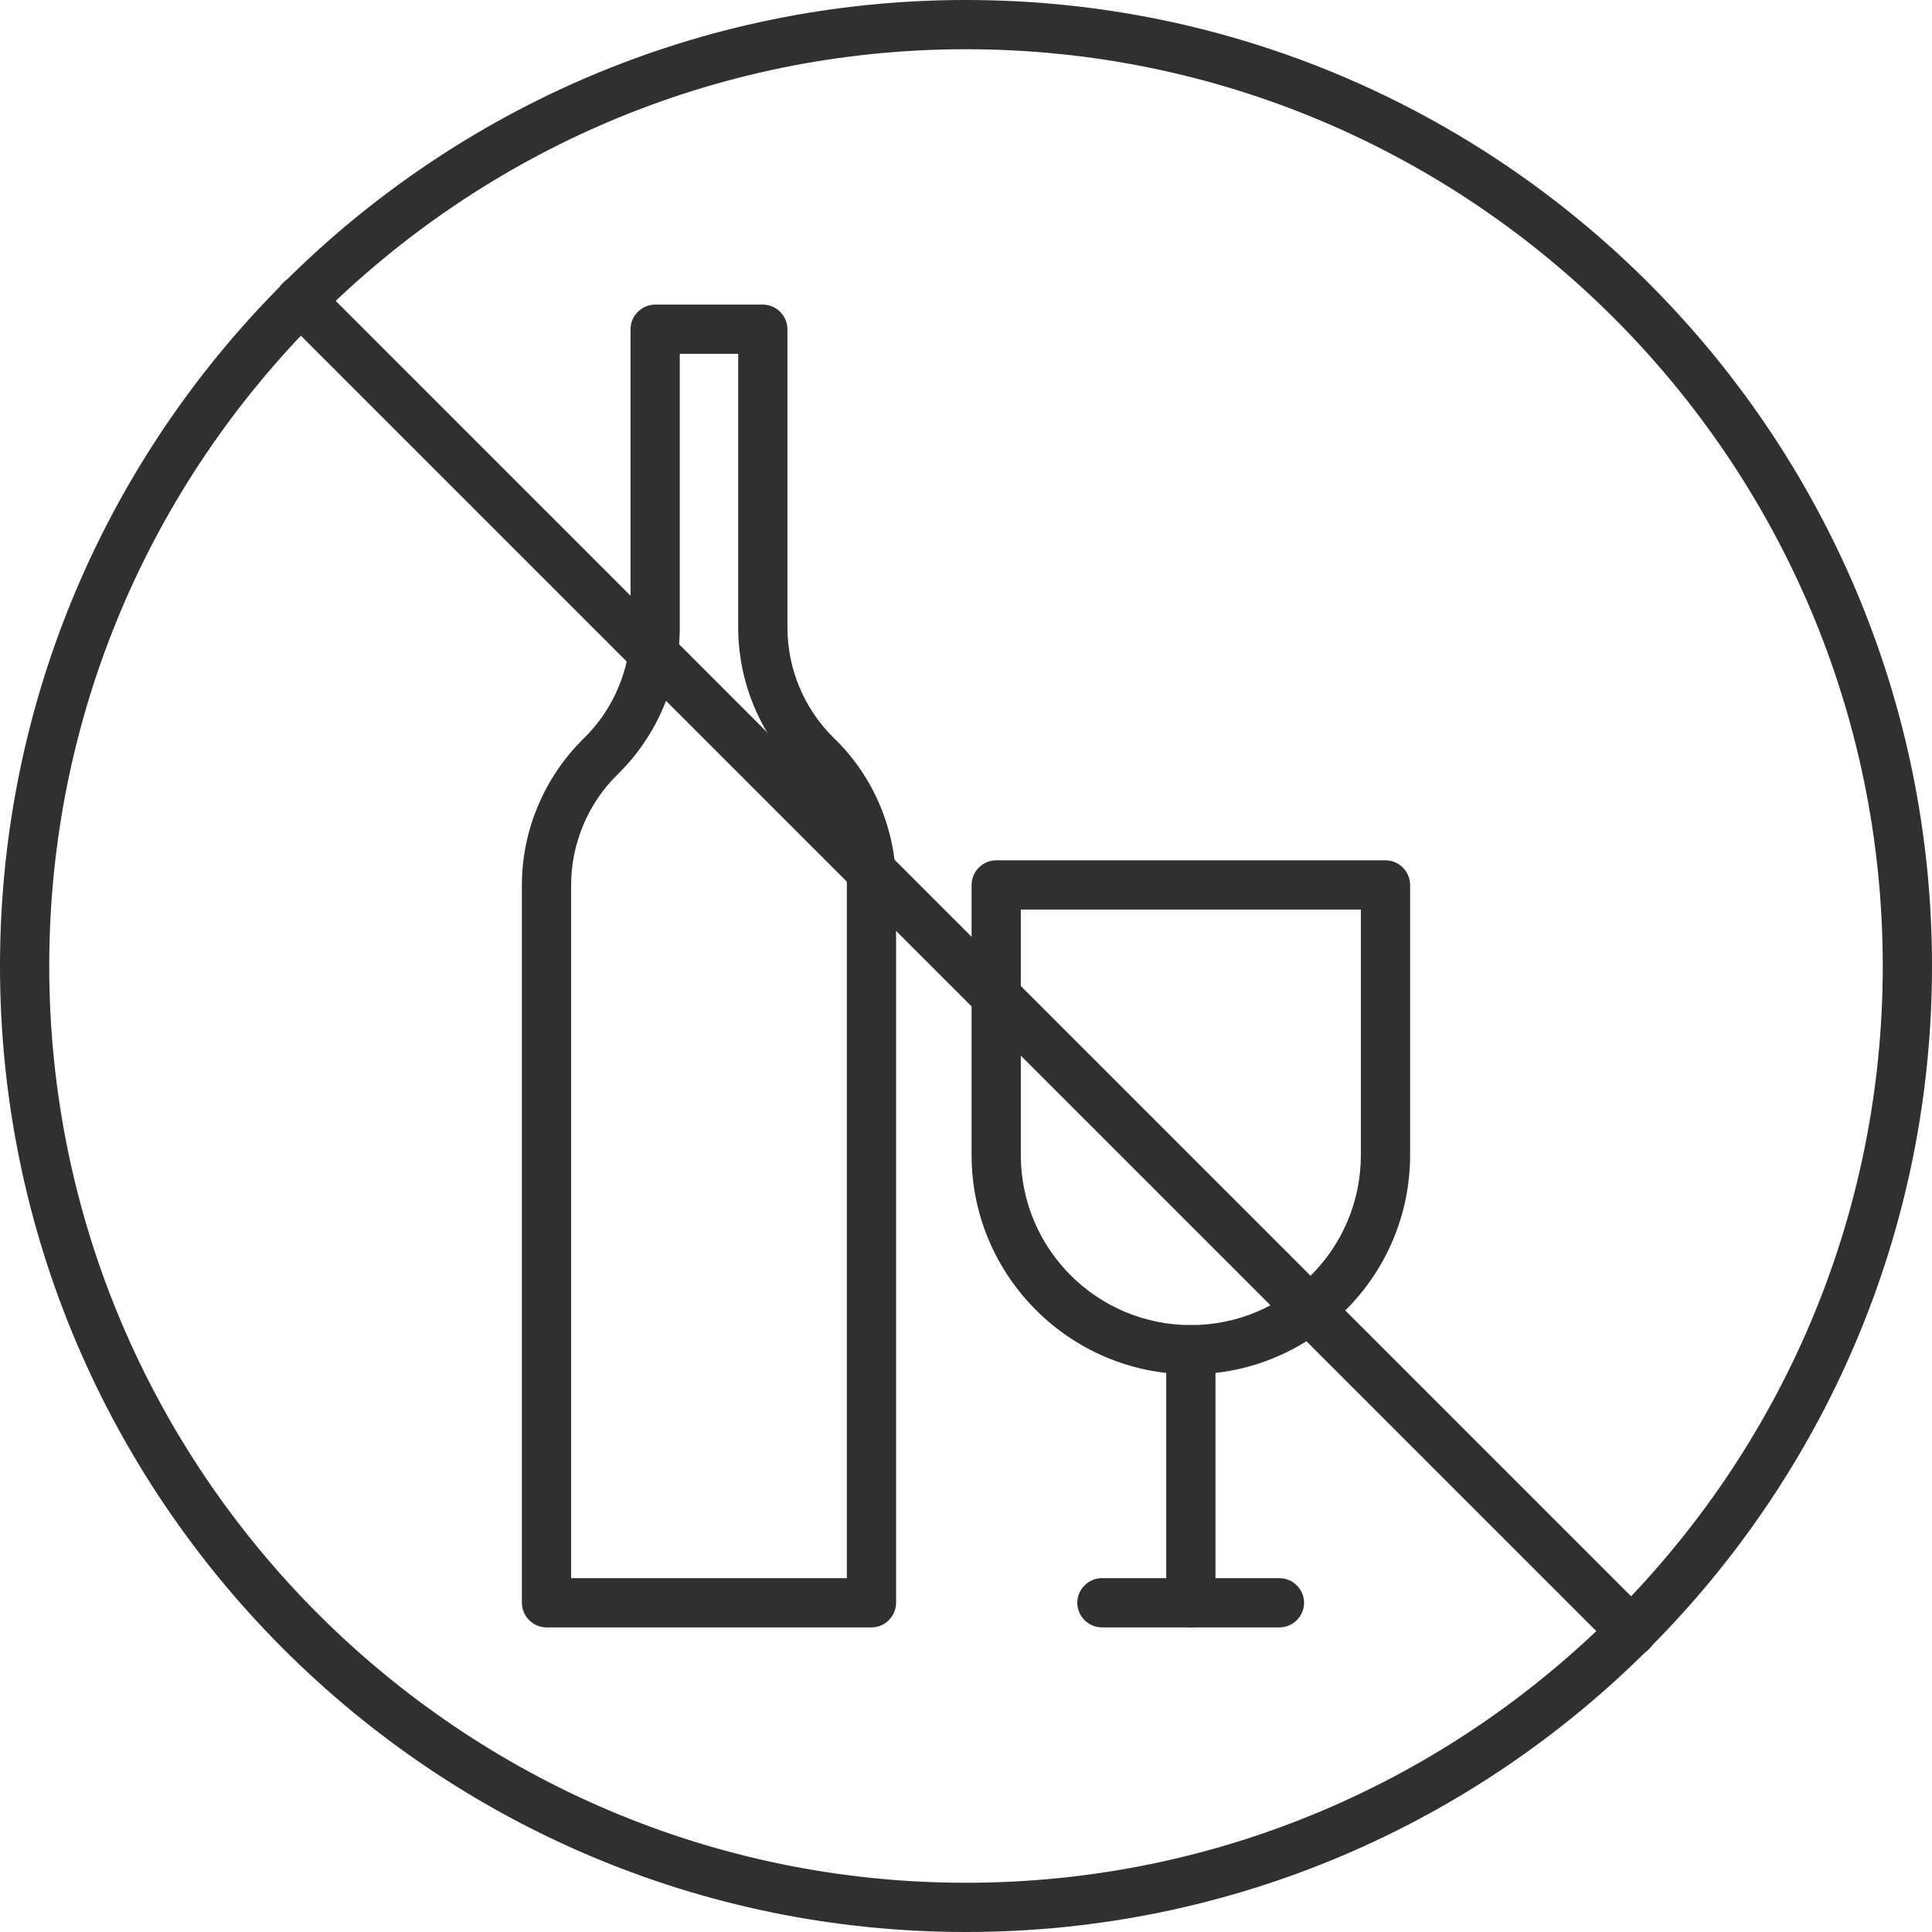
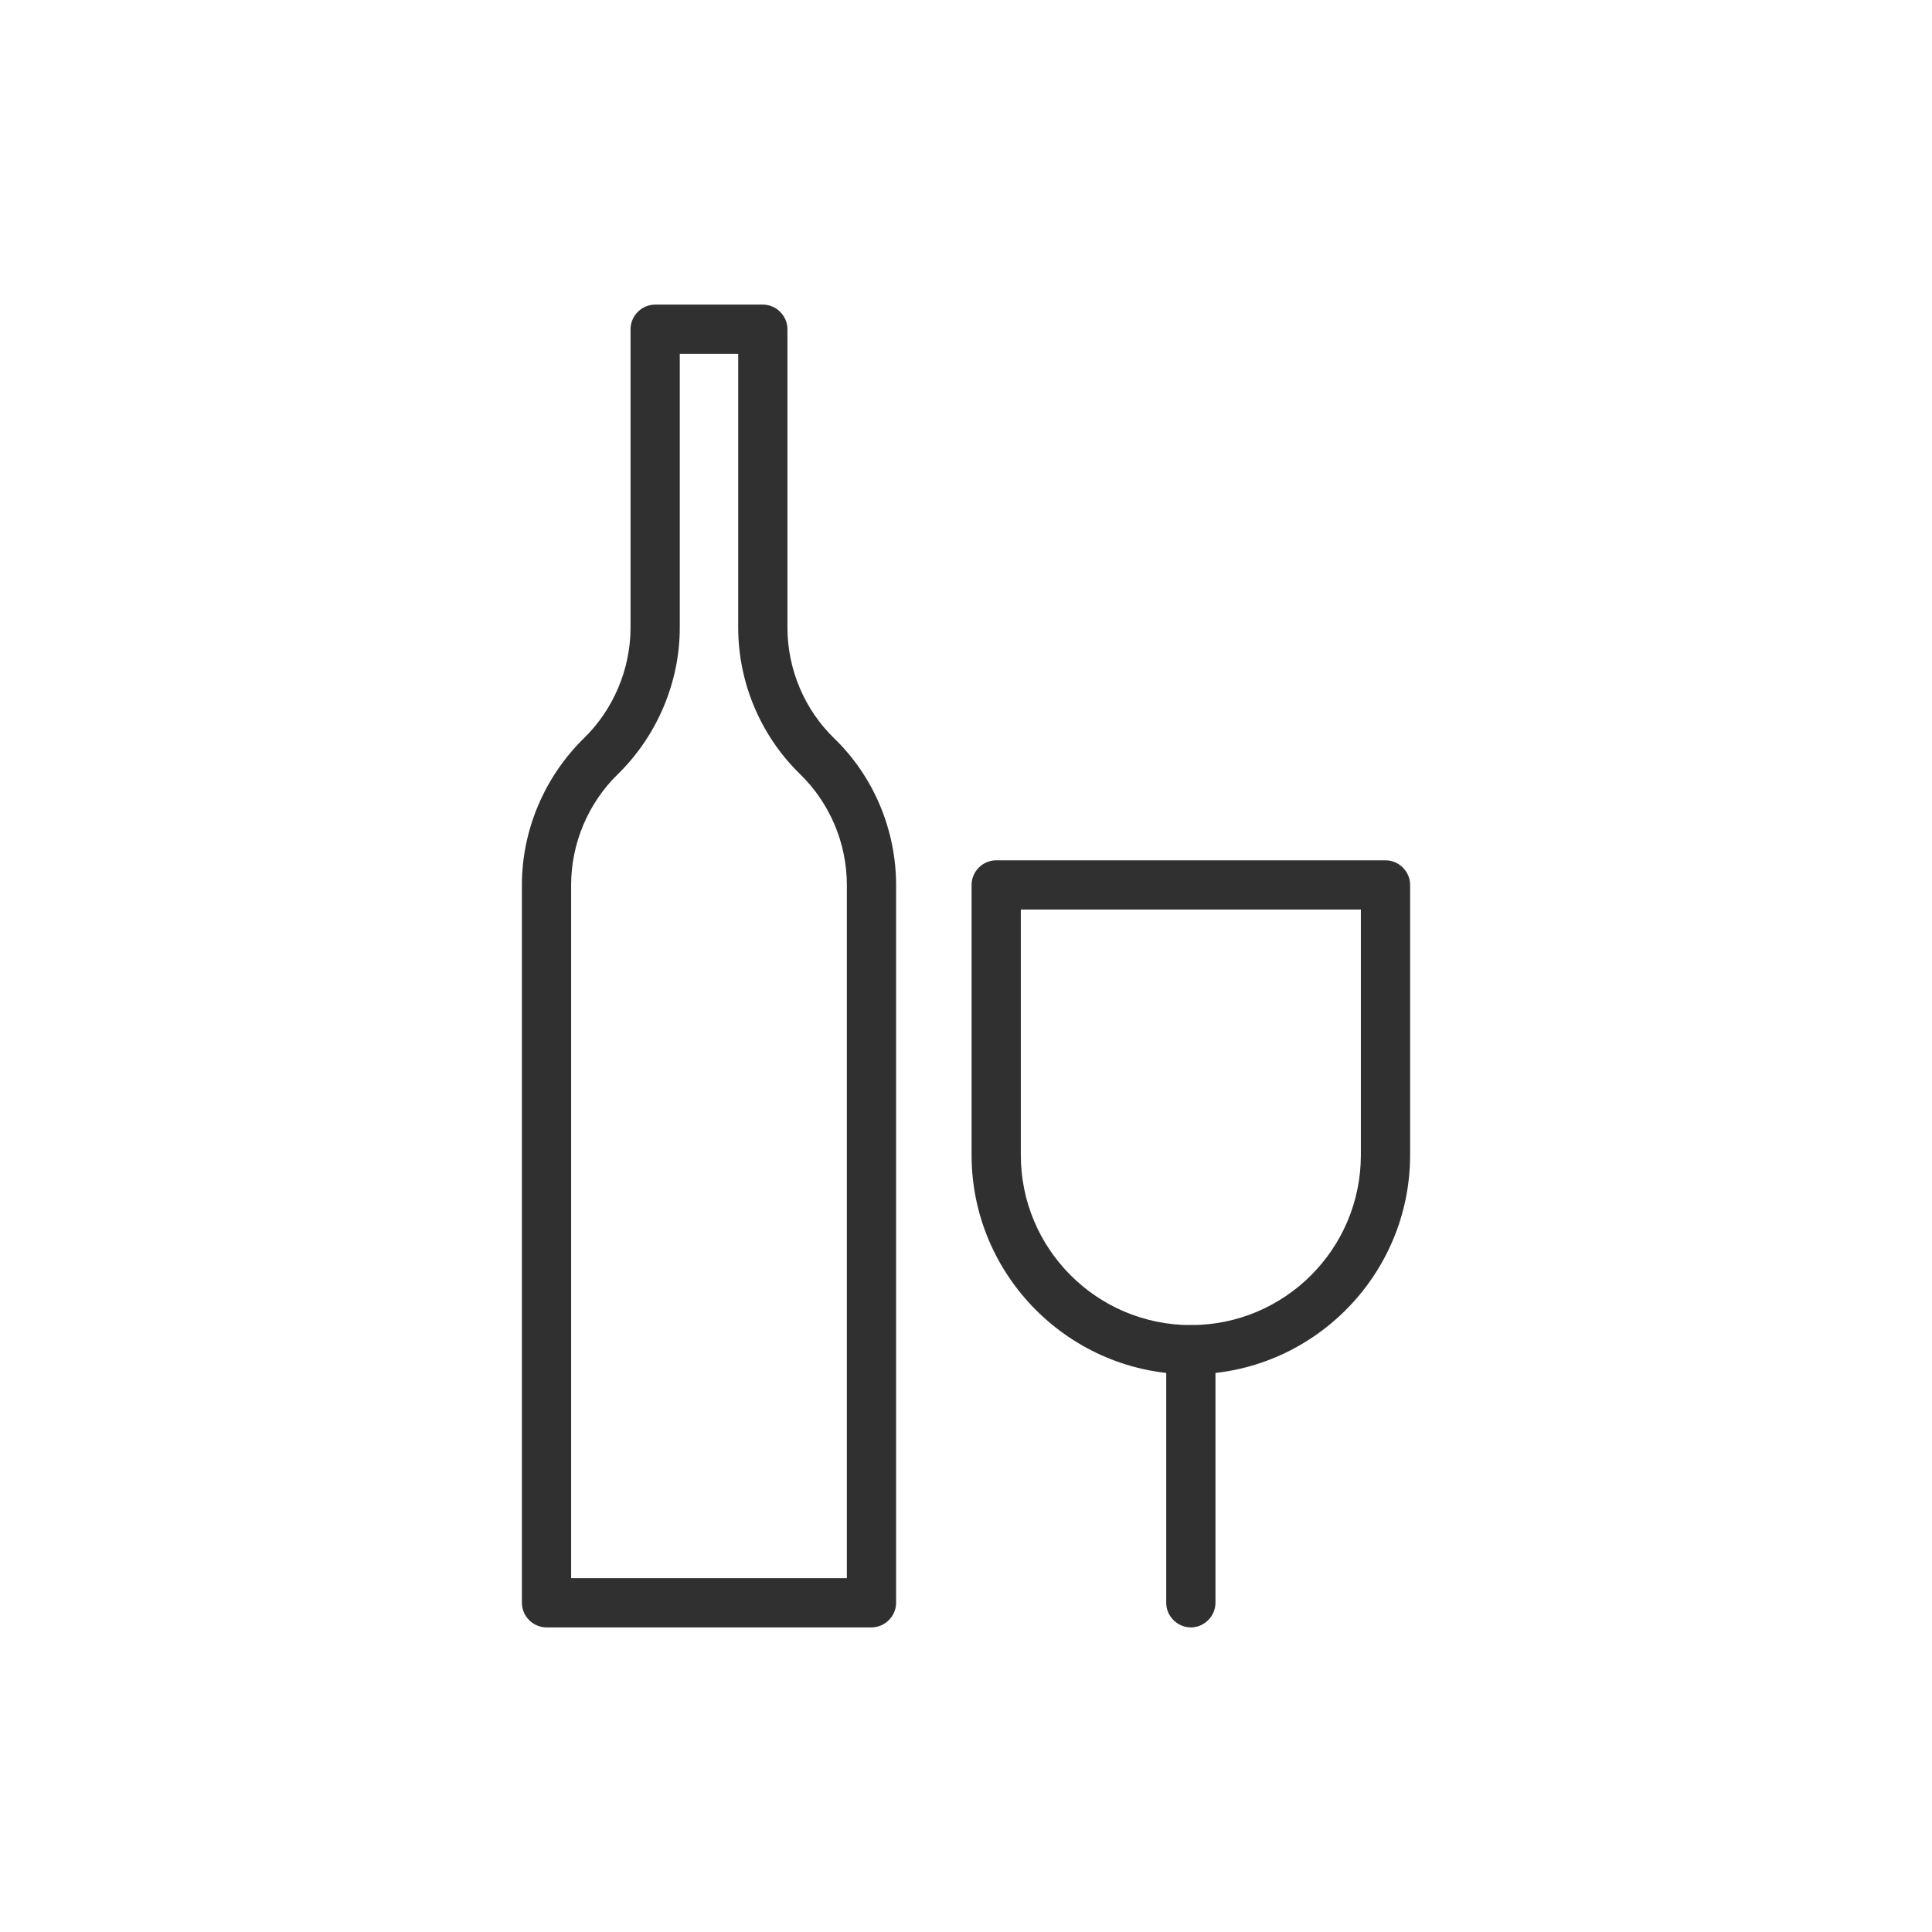
<svg xmlns="http://www.w3.org/2000/svg" id="Layer_2" viewBox="0 0 58.86 58.86">
  <defs>
    <style>.cls-1{fill:#303030;}</style>
  </defs>
  <g id="Layer_1-2">
    <g>
-       <path class="cls-1" d="m29.43,58.86C13.2,58.86,0,45.66,0,29.43S13.2,0,29.43,0s29.43,13.2,29.43,29.43-13.2,29.43-29.43,29.43Zm0-57.36C14.03,1.5,1.5,14.03,1.5,29.43s12.53,27.93,27.93,27.93,27.93-12.53,27.93-27.93S44.83,1.5,29.43,1.5Z" />
-       <path class="cls-1" d="m49.71,50.46c-.19,0-.38-.07-.53-.22L8.62,9.68c-.29-.29-.29-.77,0-1.06s.77-.29,1.06,0l40.56,40.56c.29.29.29.77,0,1.06-.15.15-.34.22-.53.22Z" />
      <g>
        <g>
          <path class="cls-1" d="m36.28,41.87c-3.68,0-6.68-3-6.68-6.68v-8.23c0-.41.34-.75.75-.75h11.86c.41,0,.75.34.75.75v8.23c0,3.68-3,6.68-6.68,6.68Zm-5.18-14.16v7.48c0,2.86,2.32,5.18,5.18,5.18s5.18-2.32,5.18-5.18v-7.48h-10.36Z" />
-           <path class="cls-1" d="m38.98,49.58h-5.41c-.41,0-.75-.34-.75-.75s.34-.75.75-.75h5.41c.41,0,.75.34.75.75s-.34.75-.75.75Z" />
          <path class="cls-1" d="m36.28,49.58c-.41,0-.75-.34-.75-.75v-7.71c0-.41.34-.75.75-.75s.75.34.75.75v7.71c0,.41-.34.75-.75.75Z" />
        </g>
        <path class="cls-1" d="m26.55,49.58h-9.9c-.41,0-.75-.34-.75-.75v-21.87c0-1.67.69-3.29,1.88-4.46.91-.88,1.43-2.12,1.43-3.38v-9.09c0-.41.34-.75.75-.75h3.28c.41,0,.75.34.75.75v9.09c0,1.27.52,2.5,1.43,3.38,1.2,1.16,1.88,2.79,1.88,4.46v21.87c0,.41-.34.75-.75.75Zm-9.15-1.5h8.4v-21.12c0-1.27-.52-2.5-1.43-3.38-1.2-1.17-1.88-2.79-1.88-4.46v-8.34h-1.78v8.34c0,1.67-.69,3.29-1.88,4.46-.91.88-1.43,2.12-1.43,3.38v21.12Z" />
      </g>
    </g>
  </g>
</svg>